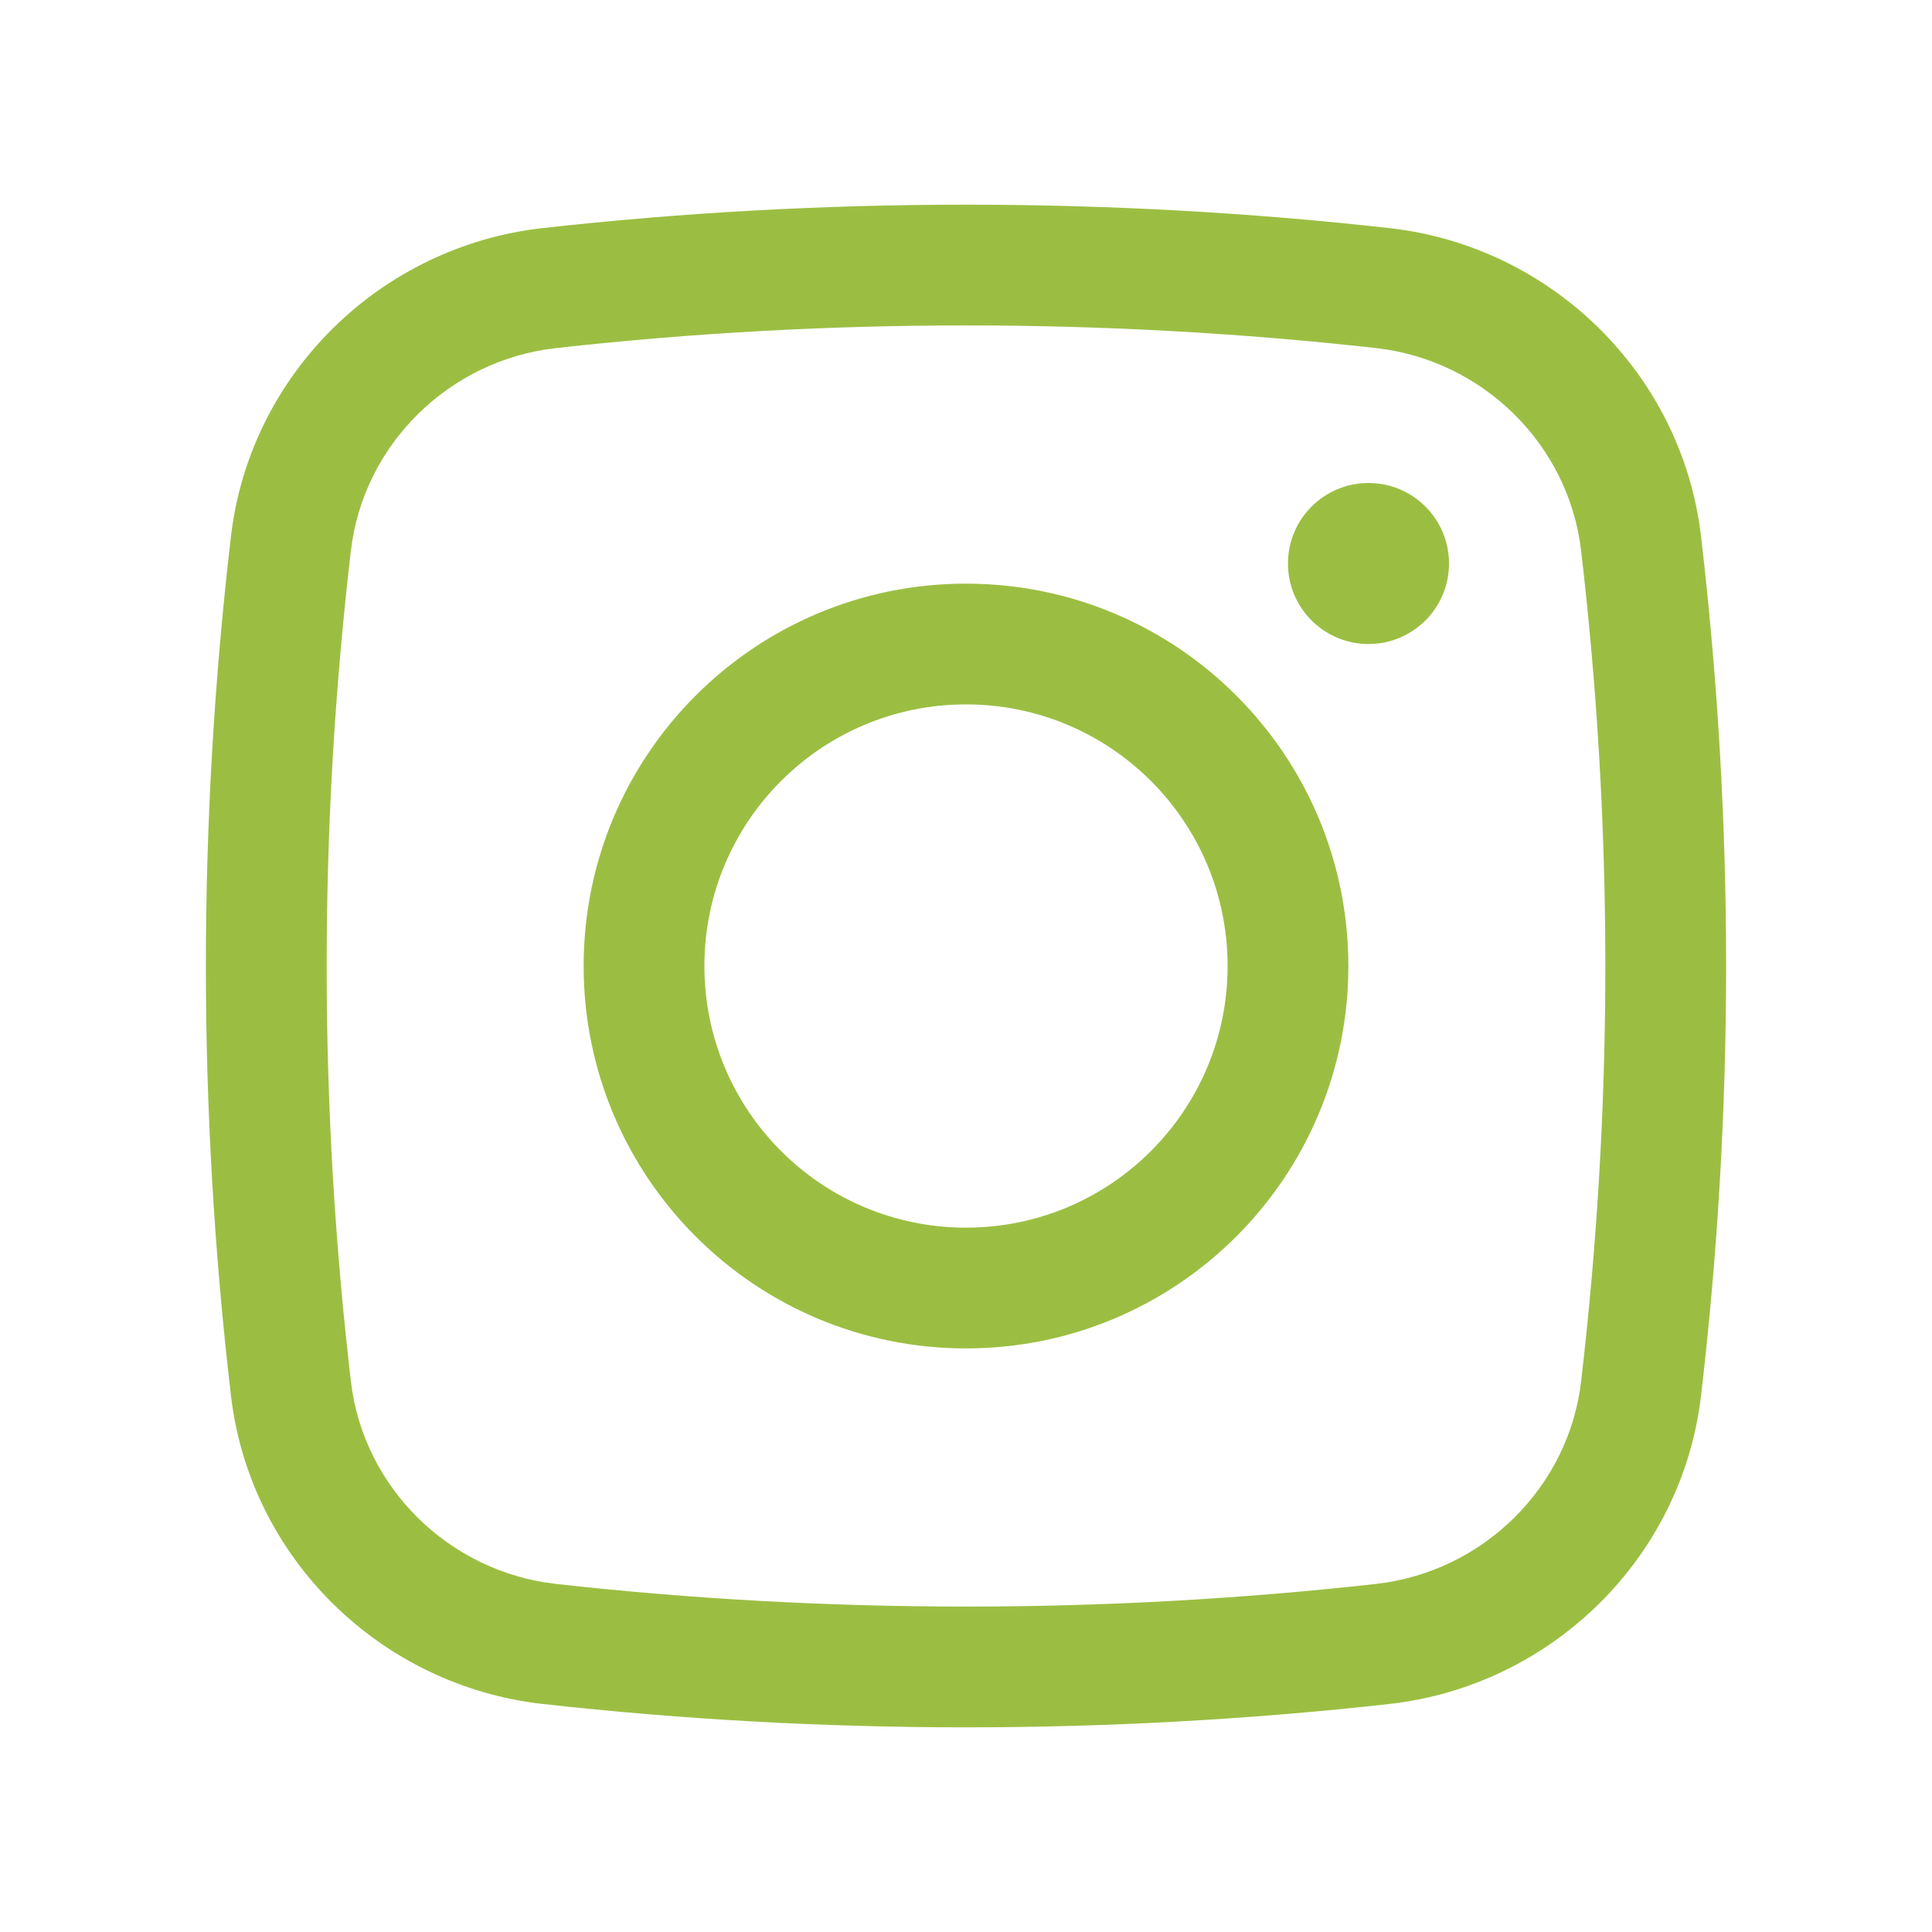
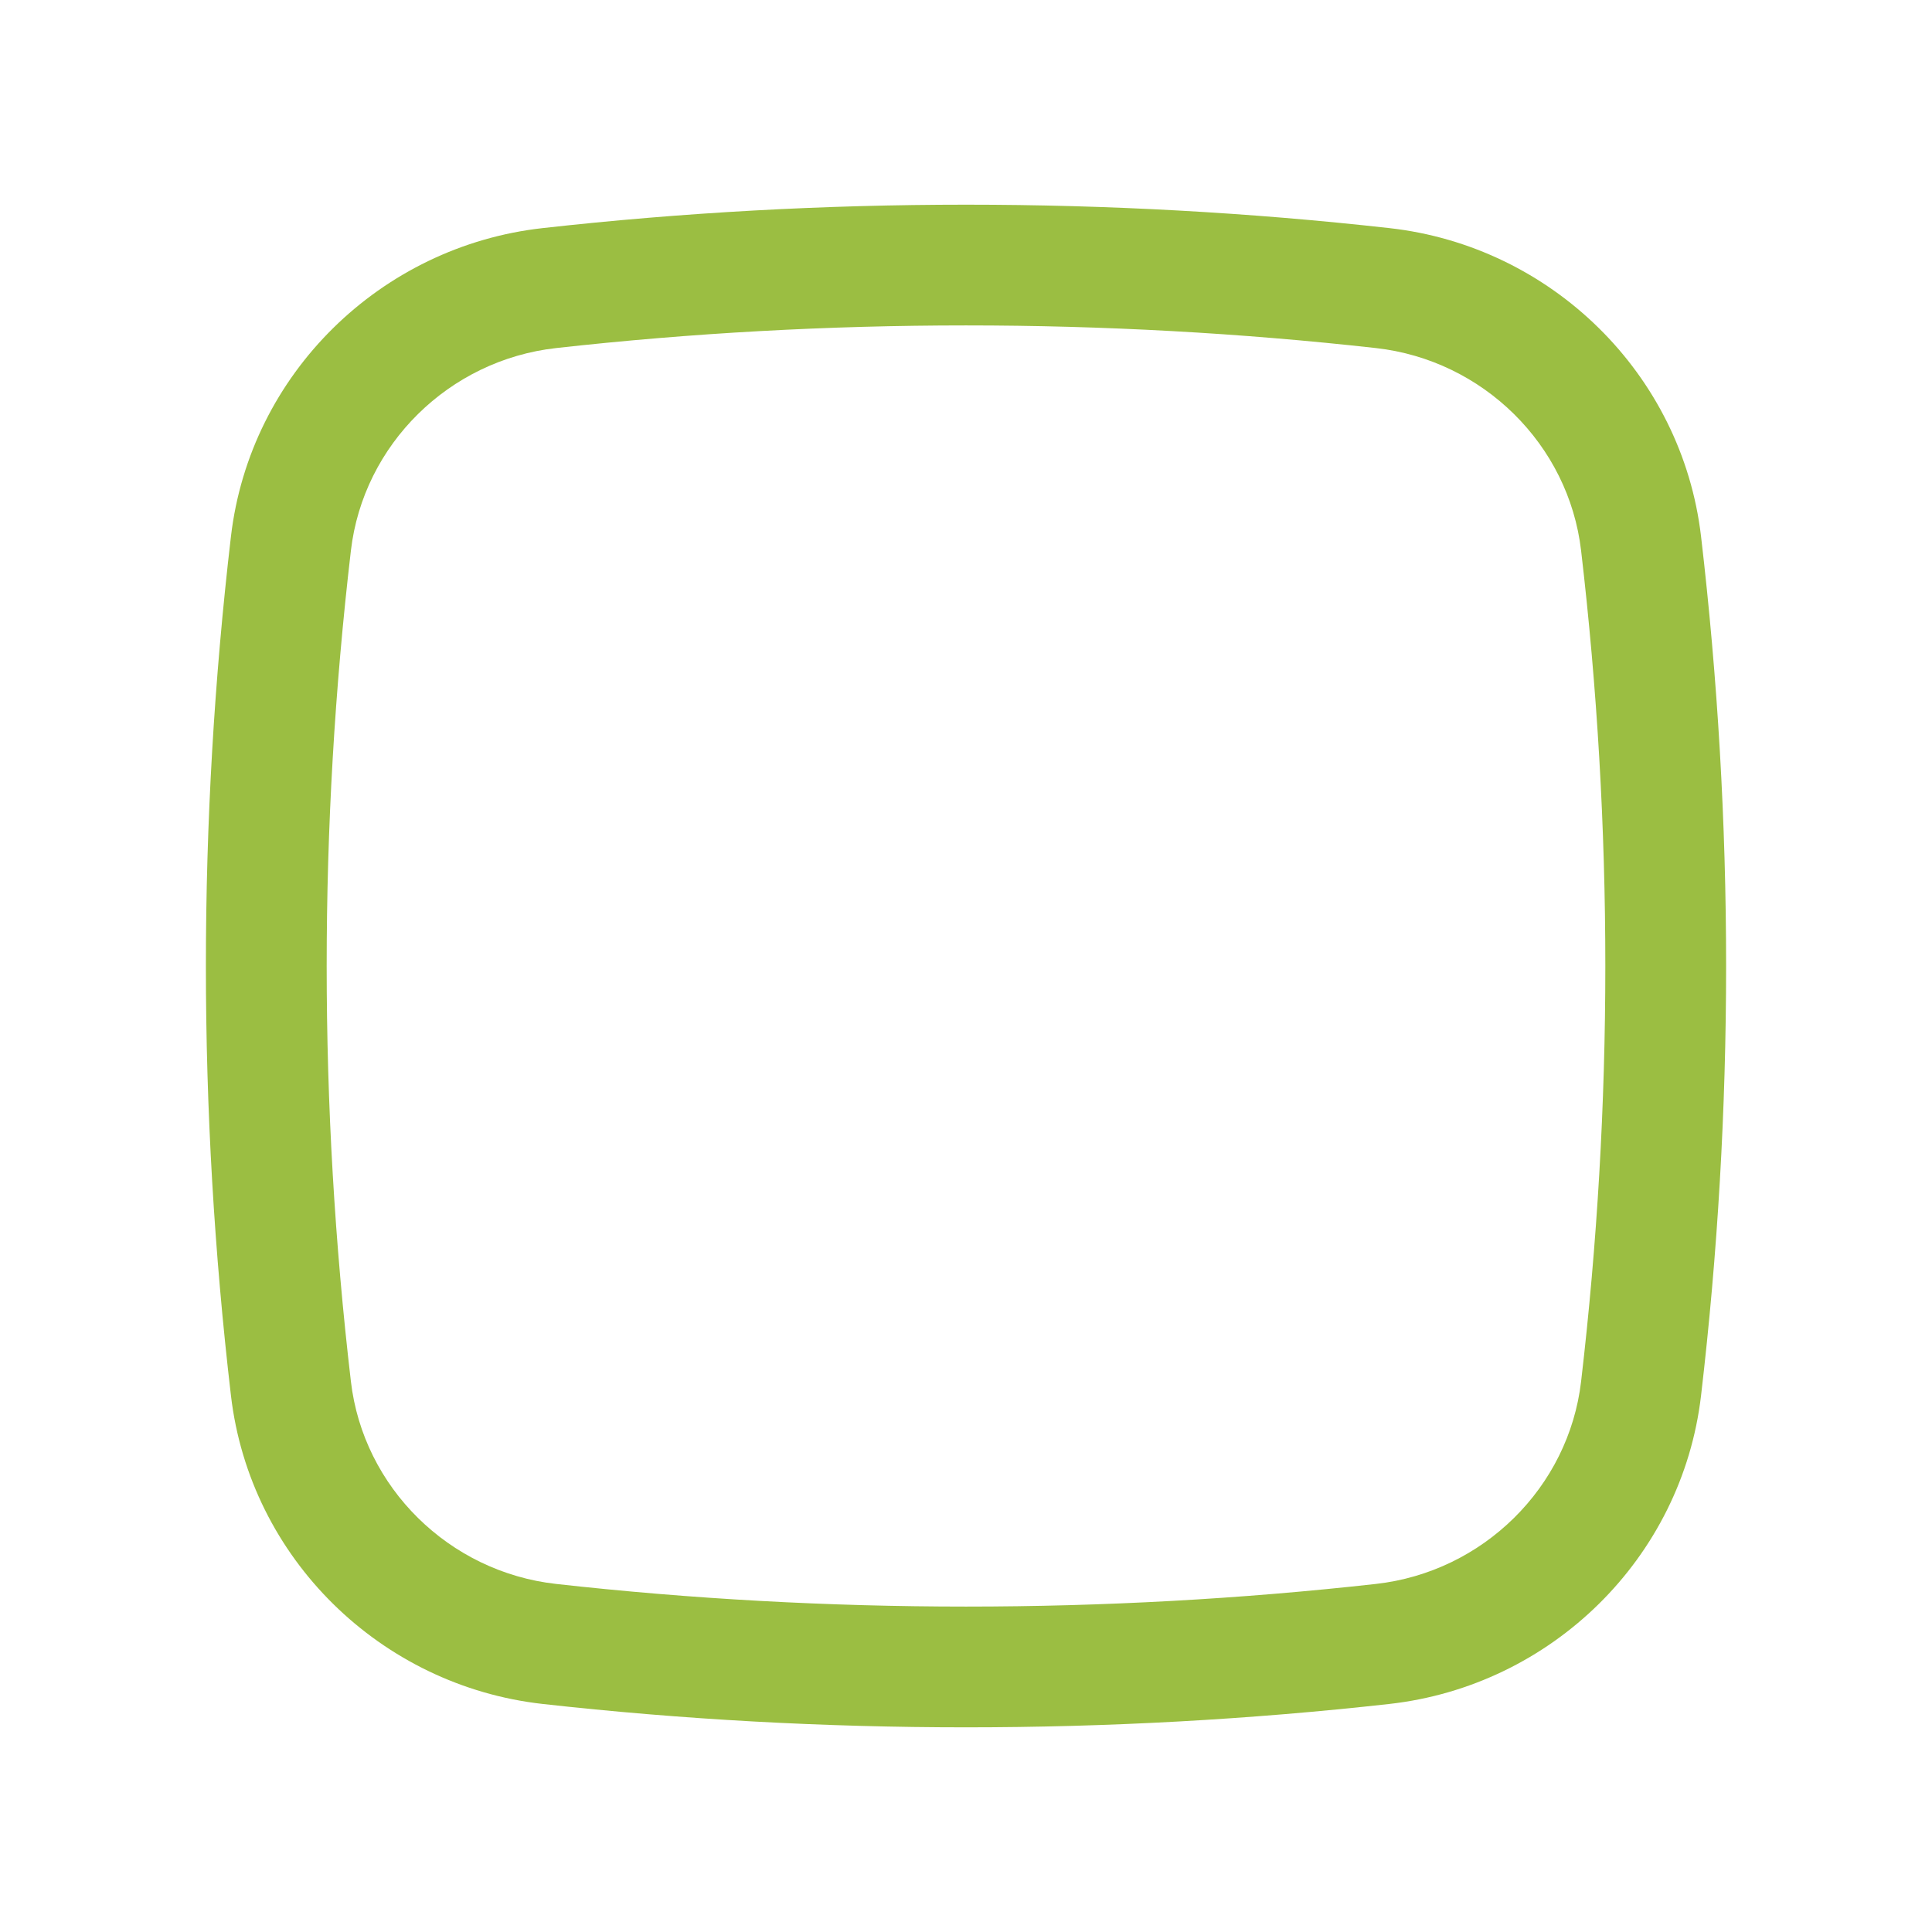
<svg xmlns="http://www.w3.org/2000/svg" width="32" height="32" viewBox="0 0 32 32" fill="none">
-   <path d="M21.333 9.334C21.333 8.597 21.93 8 22.667 8C23.403 8 24 8.597 24 9.334C24 10.07 23.403 10.667 22.667 10.667C21.93 10.667 21.333 10.07 21.333 9.334Z" fill="#9BBE42" />
-   <path fill-rule="evenodd" clip-rule="evenodd" d="M16 9.667C12.502 9.667 9.667 12.502 9.667 16C9.667 19.498 12.502 22.334 16 22.334C19.498 22.334 22.333 19.498 22.333 16C22.333 12.502 19.498 9.667 16 9.667ZM11.667 16C11.667 13.607 13.607 11.667 16 11.667C18.393 11.667 20.333 13.607 20.333 16C20.333 18.393 18.393 20.334 16 20.334C13.607 20.334 11.667 18.393 11.667 16Z" fill="#9BBE42" />
  <path fill-rule="evenodd" clip-rule="evenodd" d="M23.011 3.778C18.389 3.261 13.611 3.261 8.989 3.778C6.306 4.077 4.14 6.191 3.825 8.887C3.272 13.613 3.272 18.387 3.825 23.113C4.14 25.81 6.306 27.923 8.989 28.223C13.611 28.739 18.389 28.739 23.011 28.223C25.694 27.923 27.86 25.81 28.175 23.113C28.728 18.387 28.728 13.613 28.175 8.887C27.86 6.191 25.694 4.077 23.011 3.778ZM9.211 5.765C13.686 5.265 18.314 5.265 22.789 5.765C24.562 5.963 25.983 7.363 26.188 9.12C26.723 13.691 26.723 18.309 26.188 22.881C25.983 24.637 24.562 26.037 22.789 26.235C18.314 26.735 13.686 26.735 9.211 26.235C7.438 26.037 6.017 24.637 5.812 22.881C5.277 18.309 5.277 13.691 5.812 9.12C6.017 7.363 7.438 5.963 9.211 5.765Z" fill="#9BBE42" />
</svg>